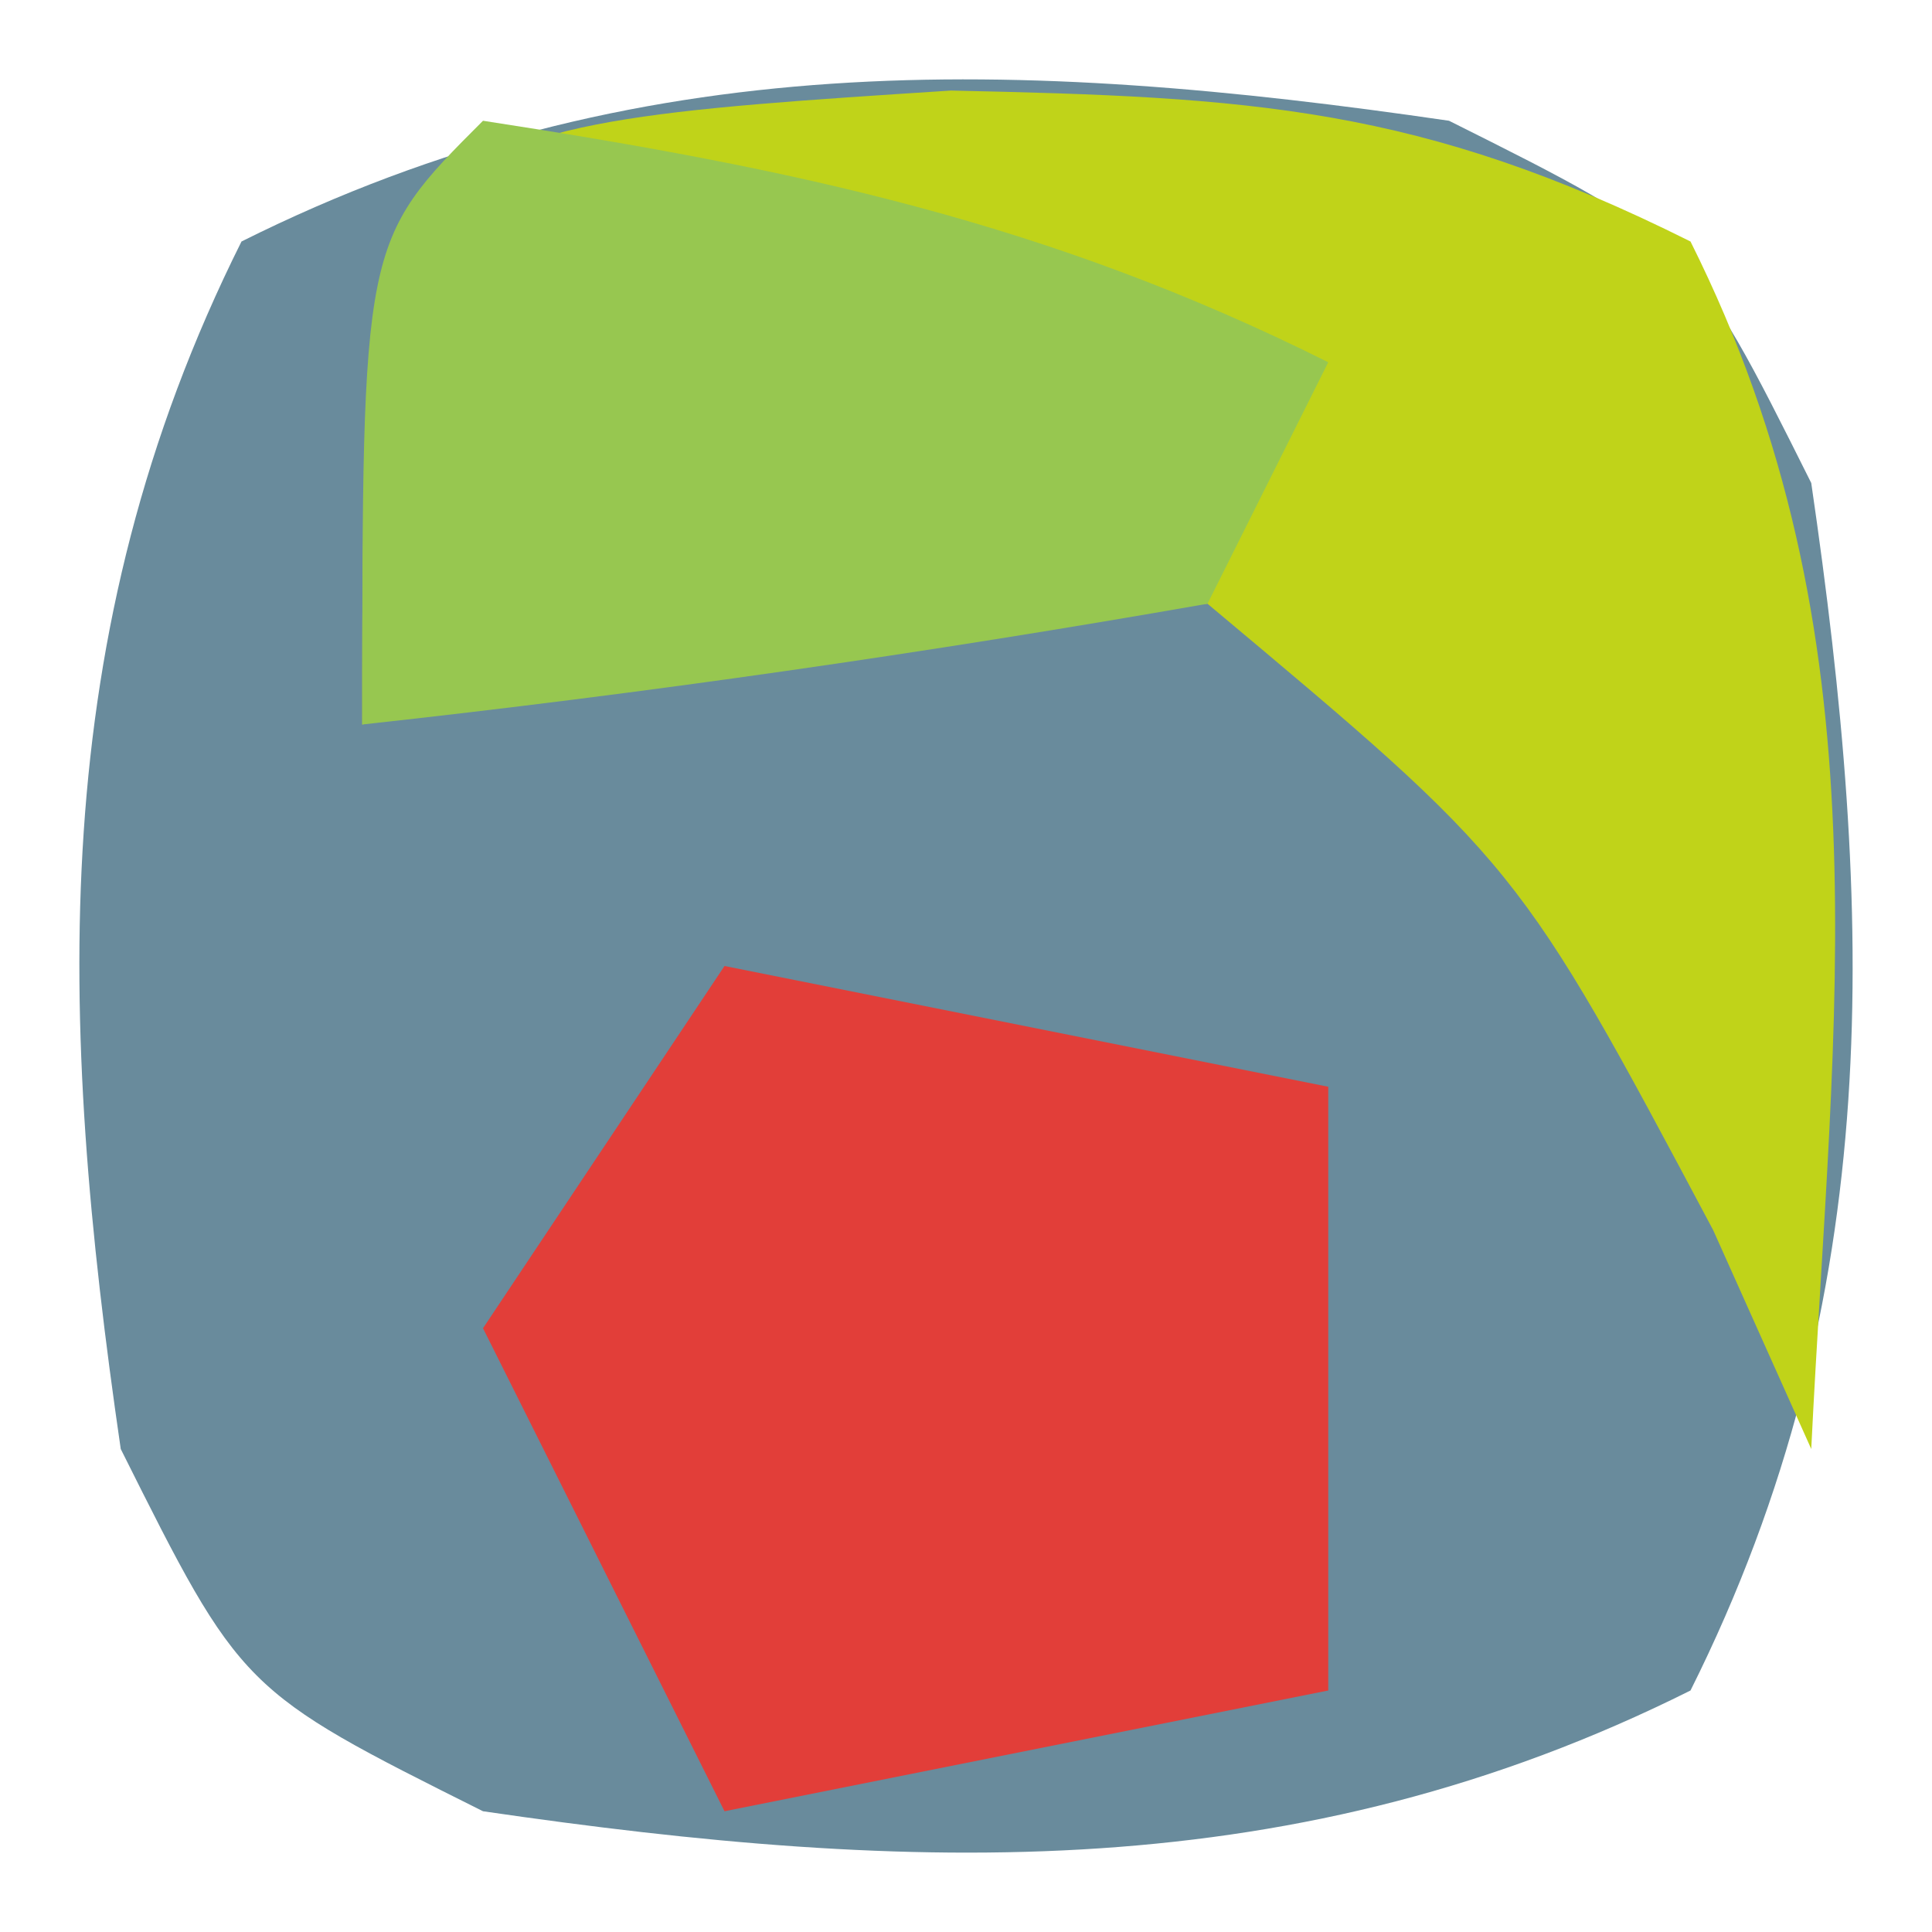
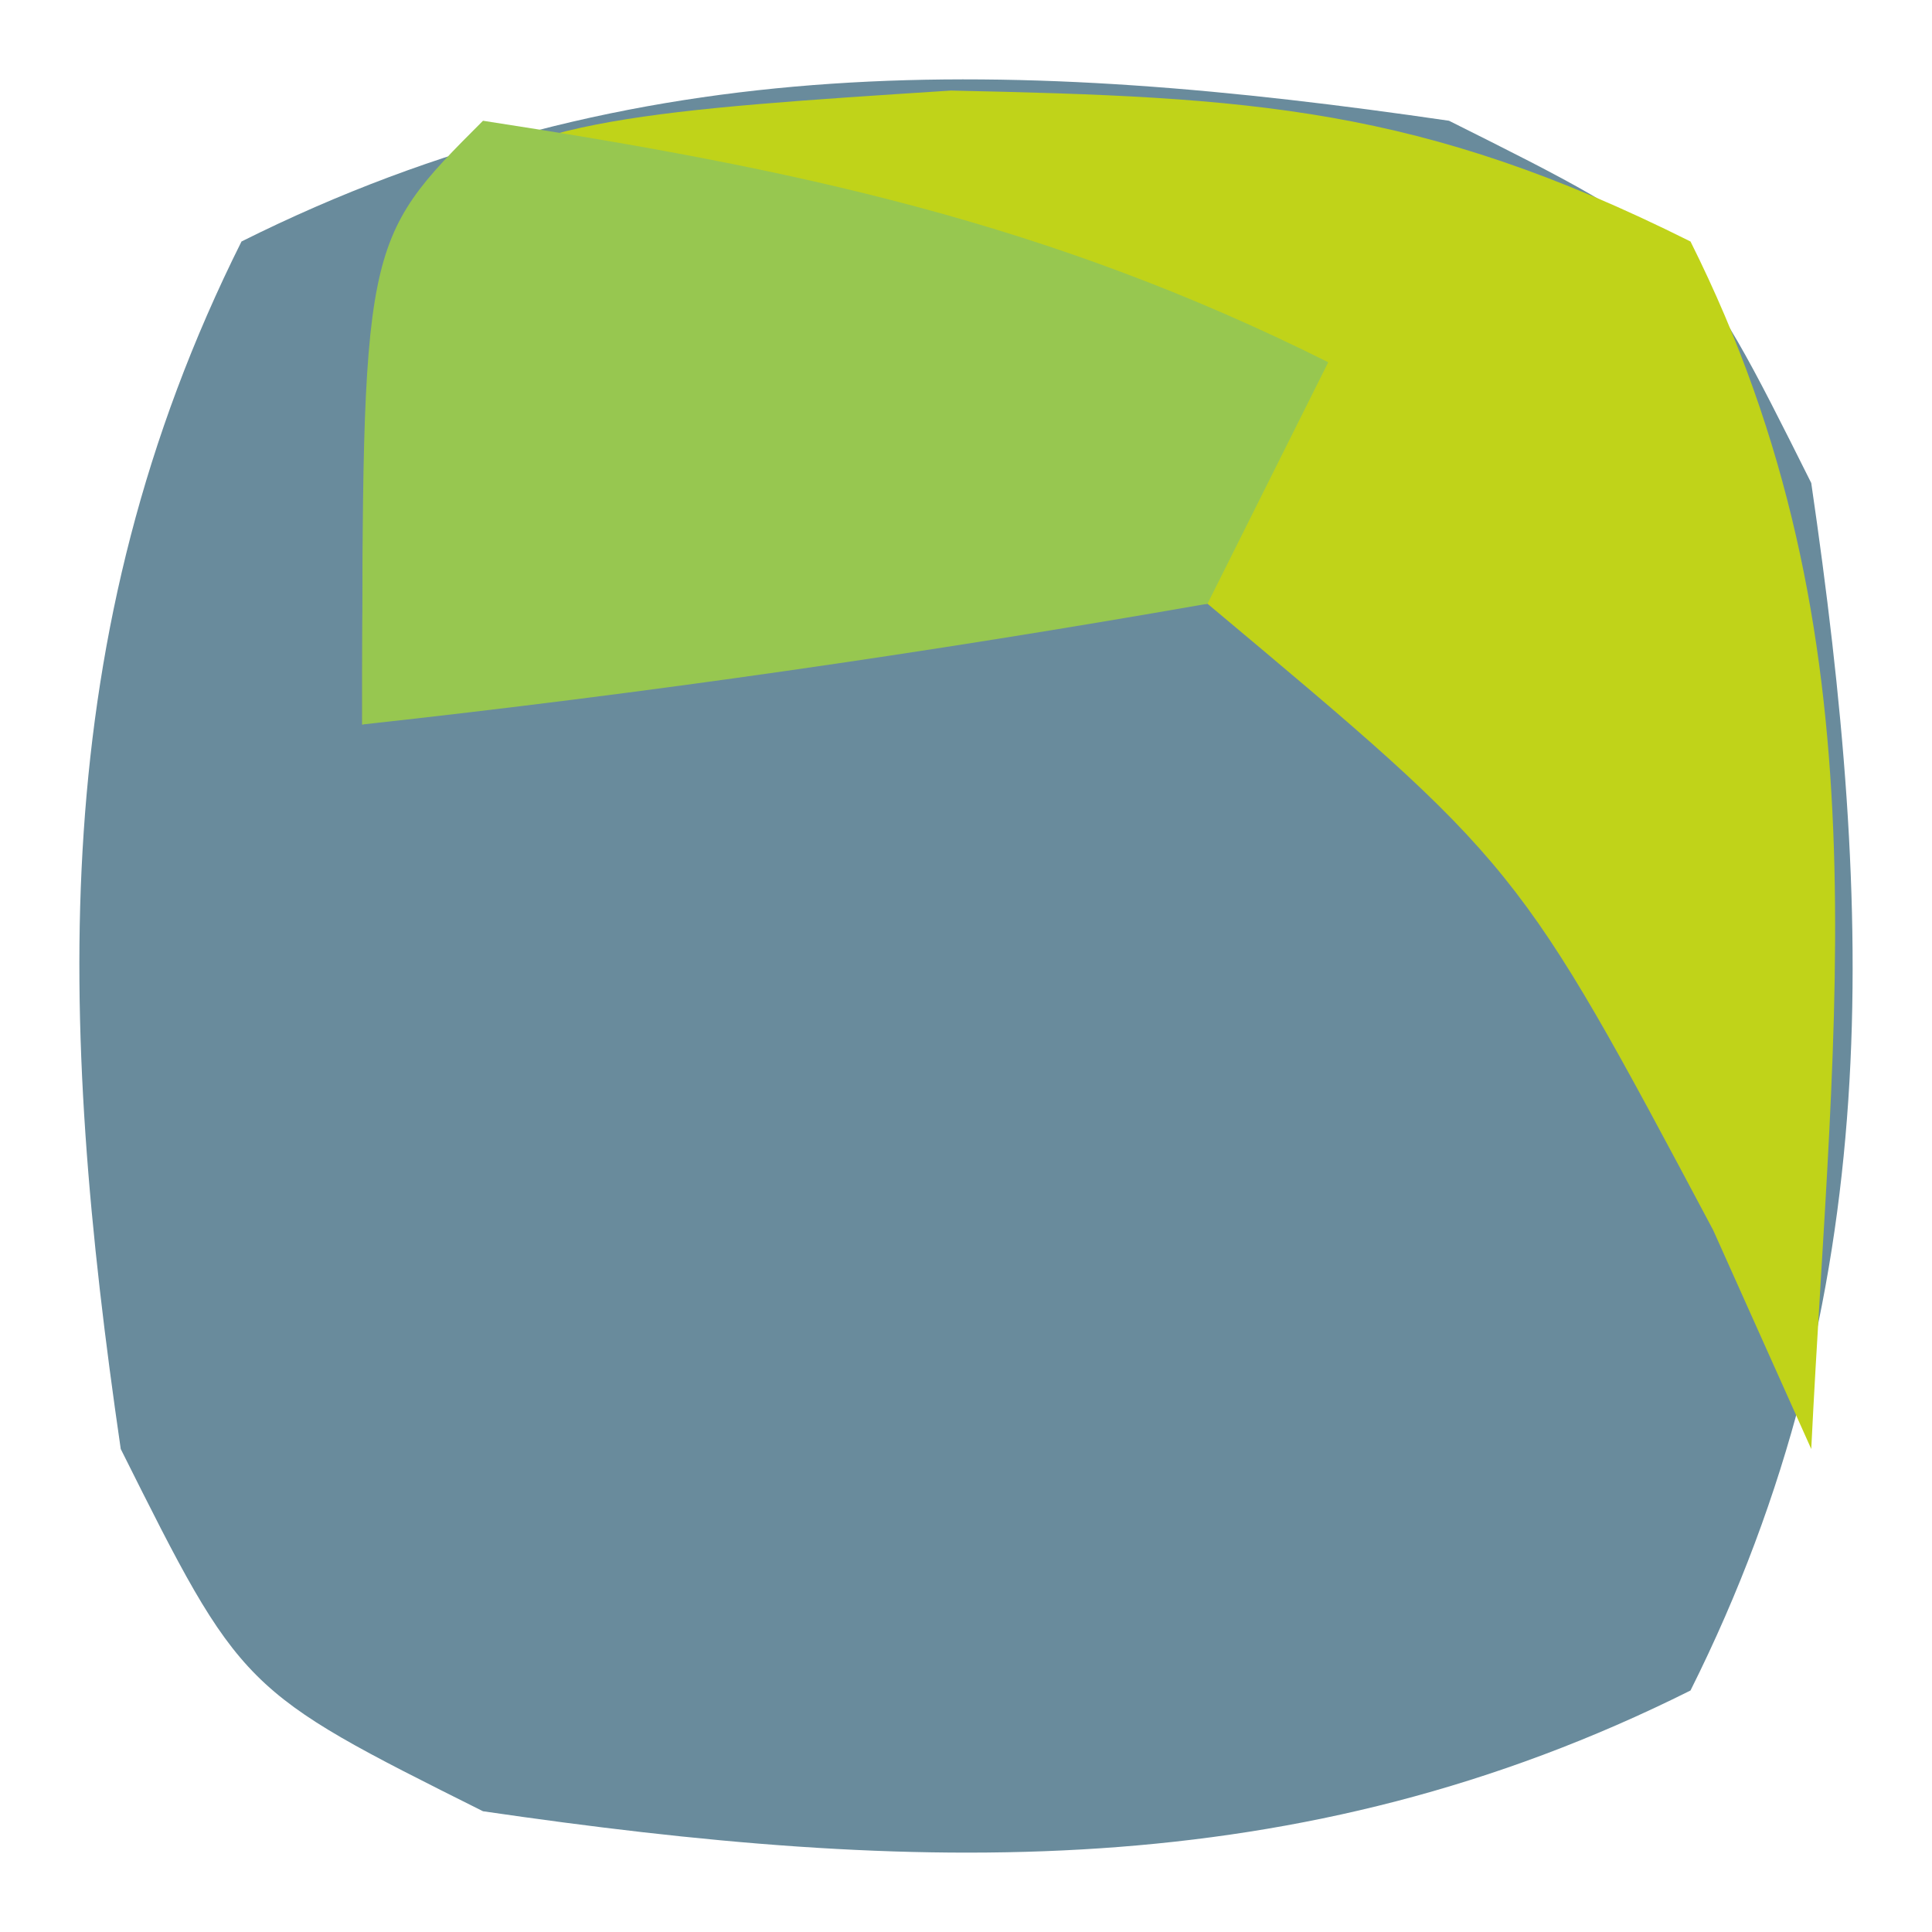
<svg xmlns="http://www.w3.org/2000/svg" width="16" height="16">
  <path fill="#698B9C" d="M12 1c2 1 2 1 3 3 .52 3.564.631 6.738-1 10-3.262 1.631-6.436 1.52-10 1-2-1-2-1-3-3C.48 8.436.369 5.262 2 2 5.262.369 8.436.48 12 1" />
  <path fill="#C0D319" d="M7.875.75C10.362.803 11.759.88 14 2c1.64 3.28 1.178 6.371 1 10l-.812-1.812C12.575 7.156 12.575 7.156 10 5c-3.645.235-3.645.235-7 1C3 1.065 3 1.065 7.875.75" />
-   <path fill="#E23E39" d="m6 8 5 1v5l-5 1-2-4z" />
  <path fill="#97C750" d="M4 1c2.567.395 4.671.836 7 2l-1 2c-2.322.407-4.657.744-7 1 0-4 0-4 1-5" />
</svg>